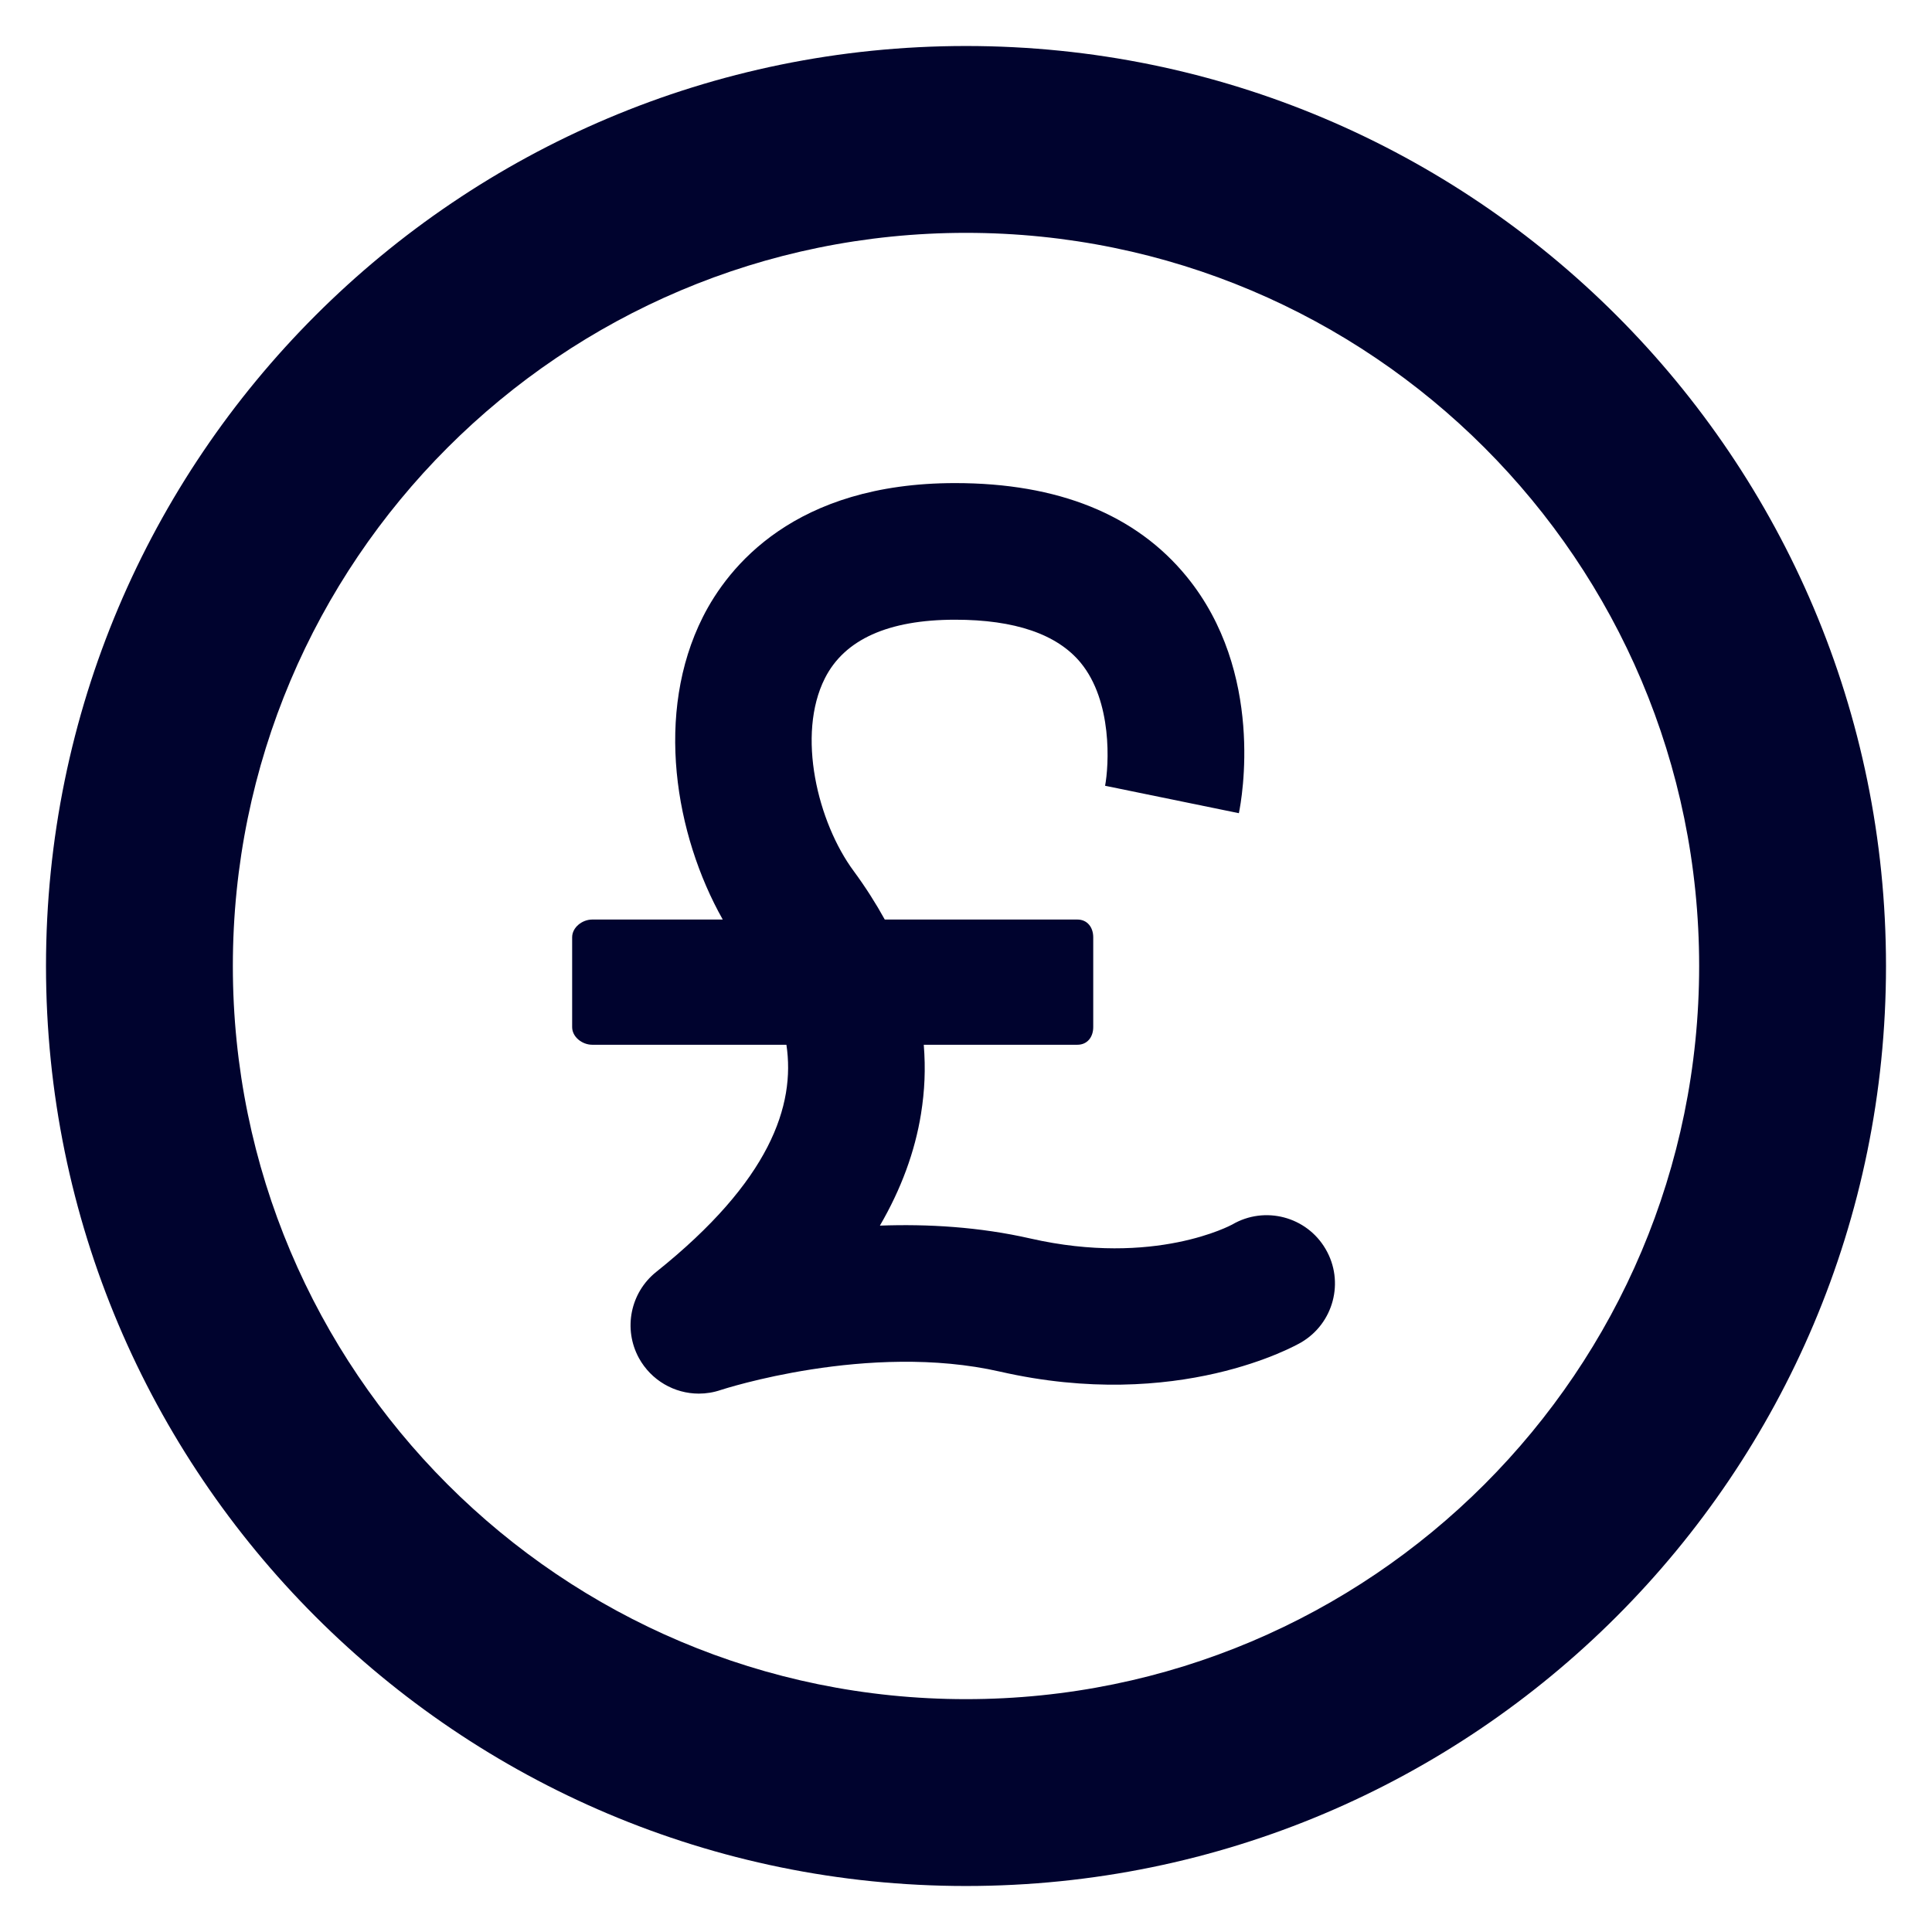
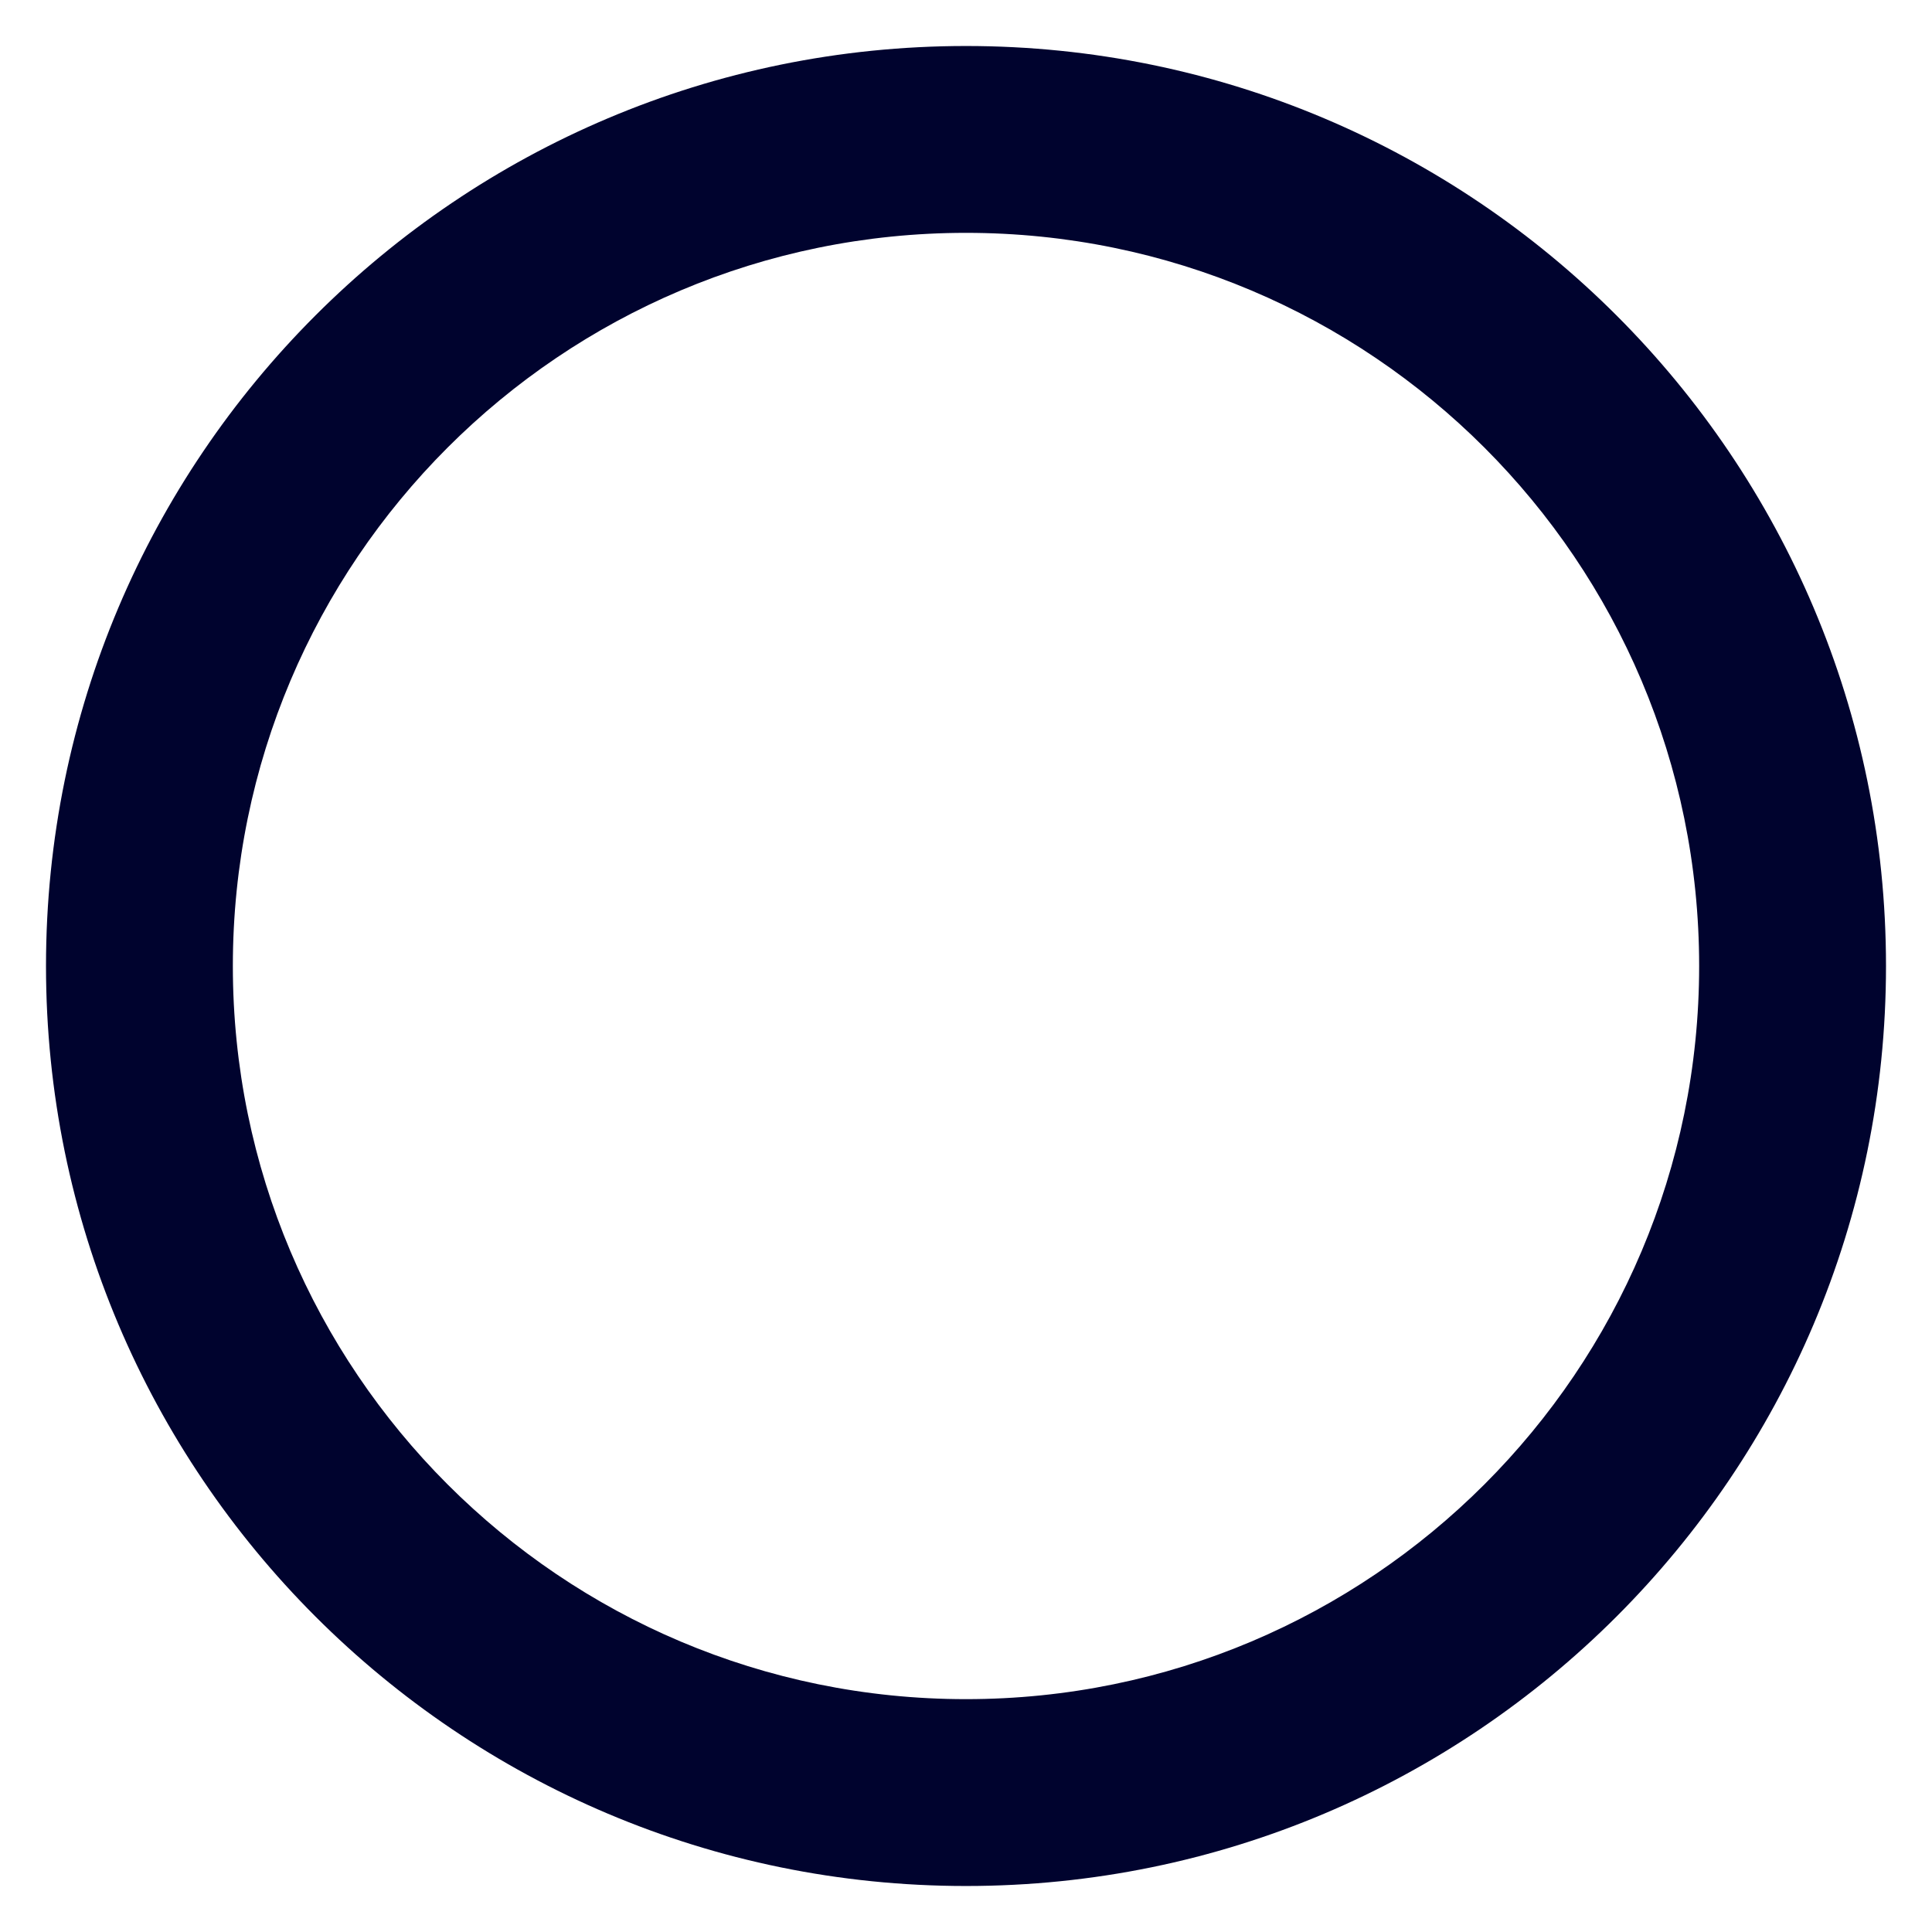
<svg xmlns="http://www.w3.org/2000/svg" width="21" height="21" viewBox="0 0 21 21" fill="none">
  <g id="Group">
    <g id="Group_2">
      <g id="Group_3">
        <path id="Vector" d="M10.5 0.5C4.977 0.5 0.5 4.977 0.5 10.5C0.5 16.023 4.977 20.5 10.5 20.5C16.023 20.5 20.5 16.023 20.5 10.5C20.5 4.977 16.023 0.5 10.5 0.5ZM10.5 18.469C6.099 18.469 2.531 14.901 2.531 10.5C2.531 6.099 6.099 2.531 10.5 2.531C14.901 2.531 18.469 6.099 18.469 10.5C18.469 14.901 14.901 18.469 10.5 18.469Z" fill="#00032E" />
      </g>
    </g>
-     <path id="Vector_2" d="M14.409 13.577C14.203 13.223 13.748 13.103 13.394 13.31C13.386 13.314 12.552 13.77 11.2 13.462C10.642 13.335 10.08 13.303 9.564 13.322C9.795 12.925 9.945 12.518 10.011 12.107C10.051 11.856 10.062 11.62 10.041 11.356H11.711C11.819 11.356 11.883 11.272 11.883 11.164V10.188C11.883 10.08 11.819 9.995 11.711 9.995H9.617C9.52 9.819 9.408 9.643 9.28 9.469C8.888 8.94 8.656 7.987 8.966 7.373C9.179 6.951 9.655 6.736 10.382 6.736C11.03 6.736 11.489 6.893 11.745 7.202C12.093 7.623 12.055 8.315 12.011 8.546L12.012 8.541L13.466 8.839C13.498 8.685 13.749 7.309 12.899 6.268C12.348 5.593 11.501 5.251 10.382 5.251C8.633 5.251 7.914 6.163 7.64 6.706C7.114 7.751 7.336 9.073 7.856 9.995H6.437C6.329 9.995 6.219 10.08 6.219 10.188V11.164C6.219 11.272 6.329 11.356 6.437 11.356H8.548C8.647 12.015 8.371 12.836 7.133 13.825C6.851 14.05 6.772 14.446 6.945 14.762C7.079 15.005 7.331 15.148 7.596 15.148C7.676 15.148 7.757 15.135 7.836 15.108C7.852 15.103 9.44 14.583 10.87 14.909C12.808 15.351 14.088 14.623 14.142 14.592C14.496 14.385 14.616 13.931 14.409 13.577Z" fill="#00032E" />
  </g>
</svg>